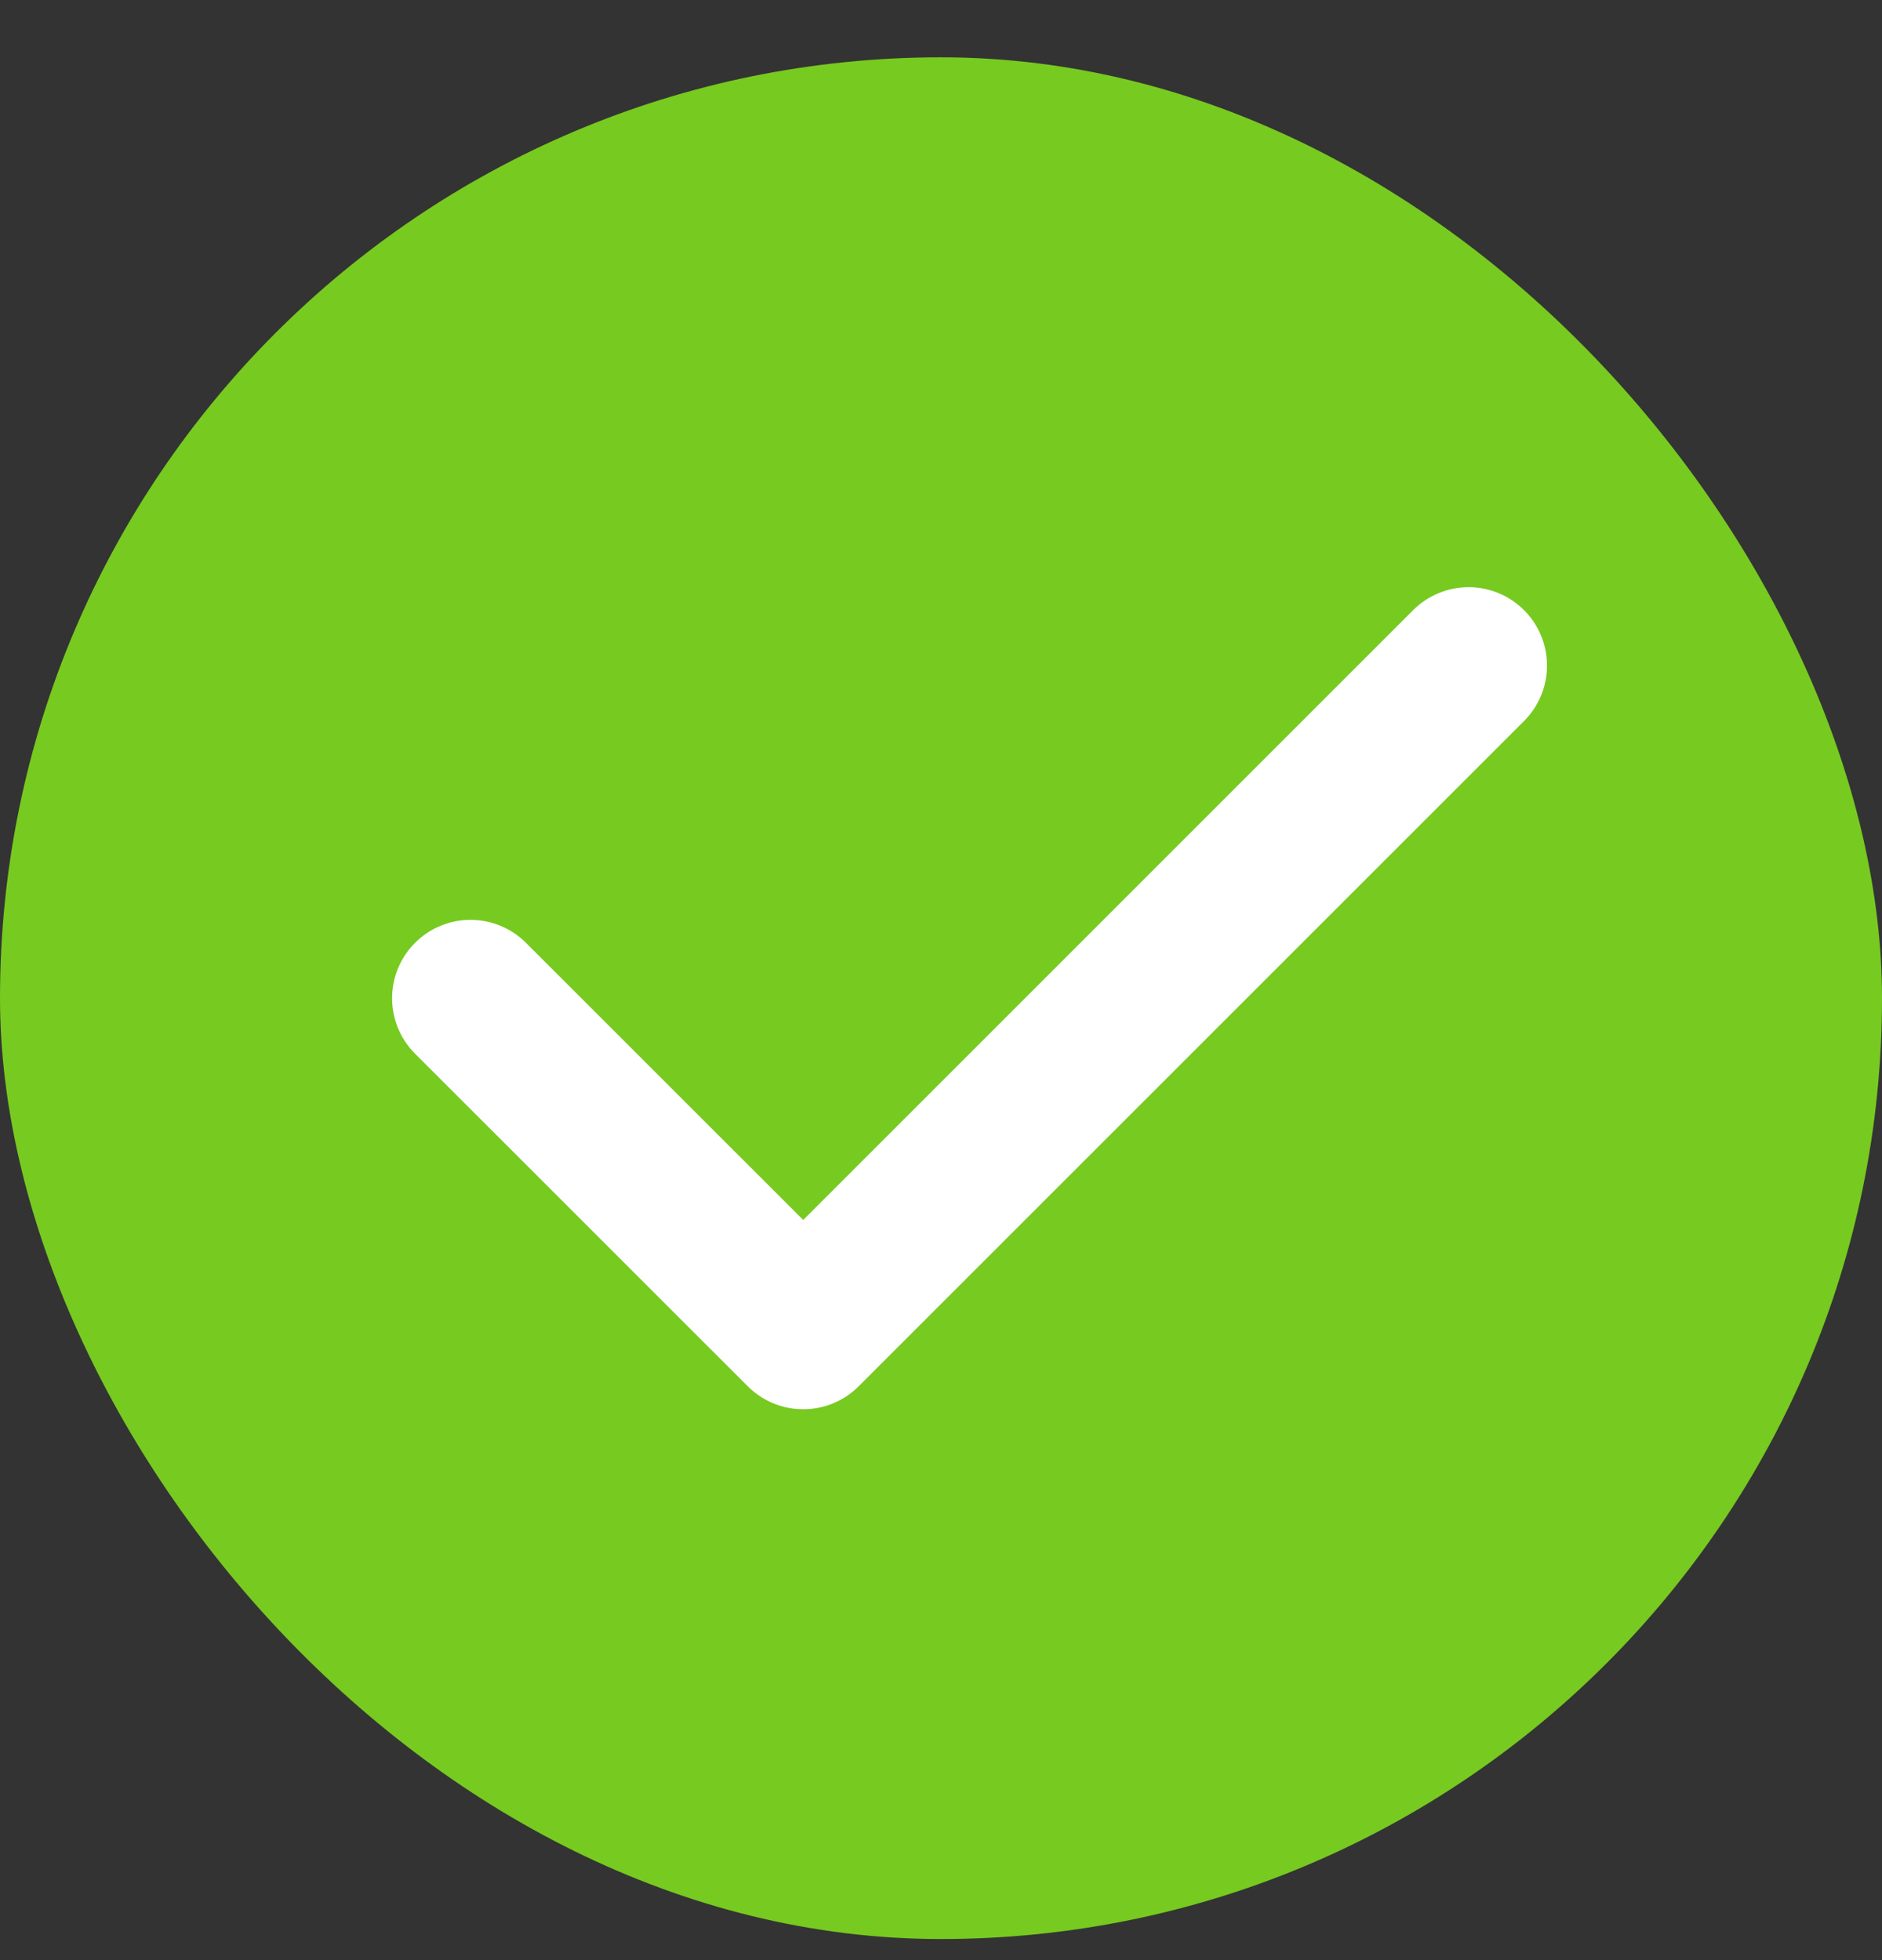
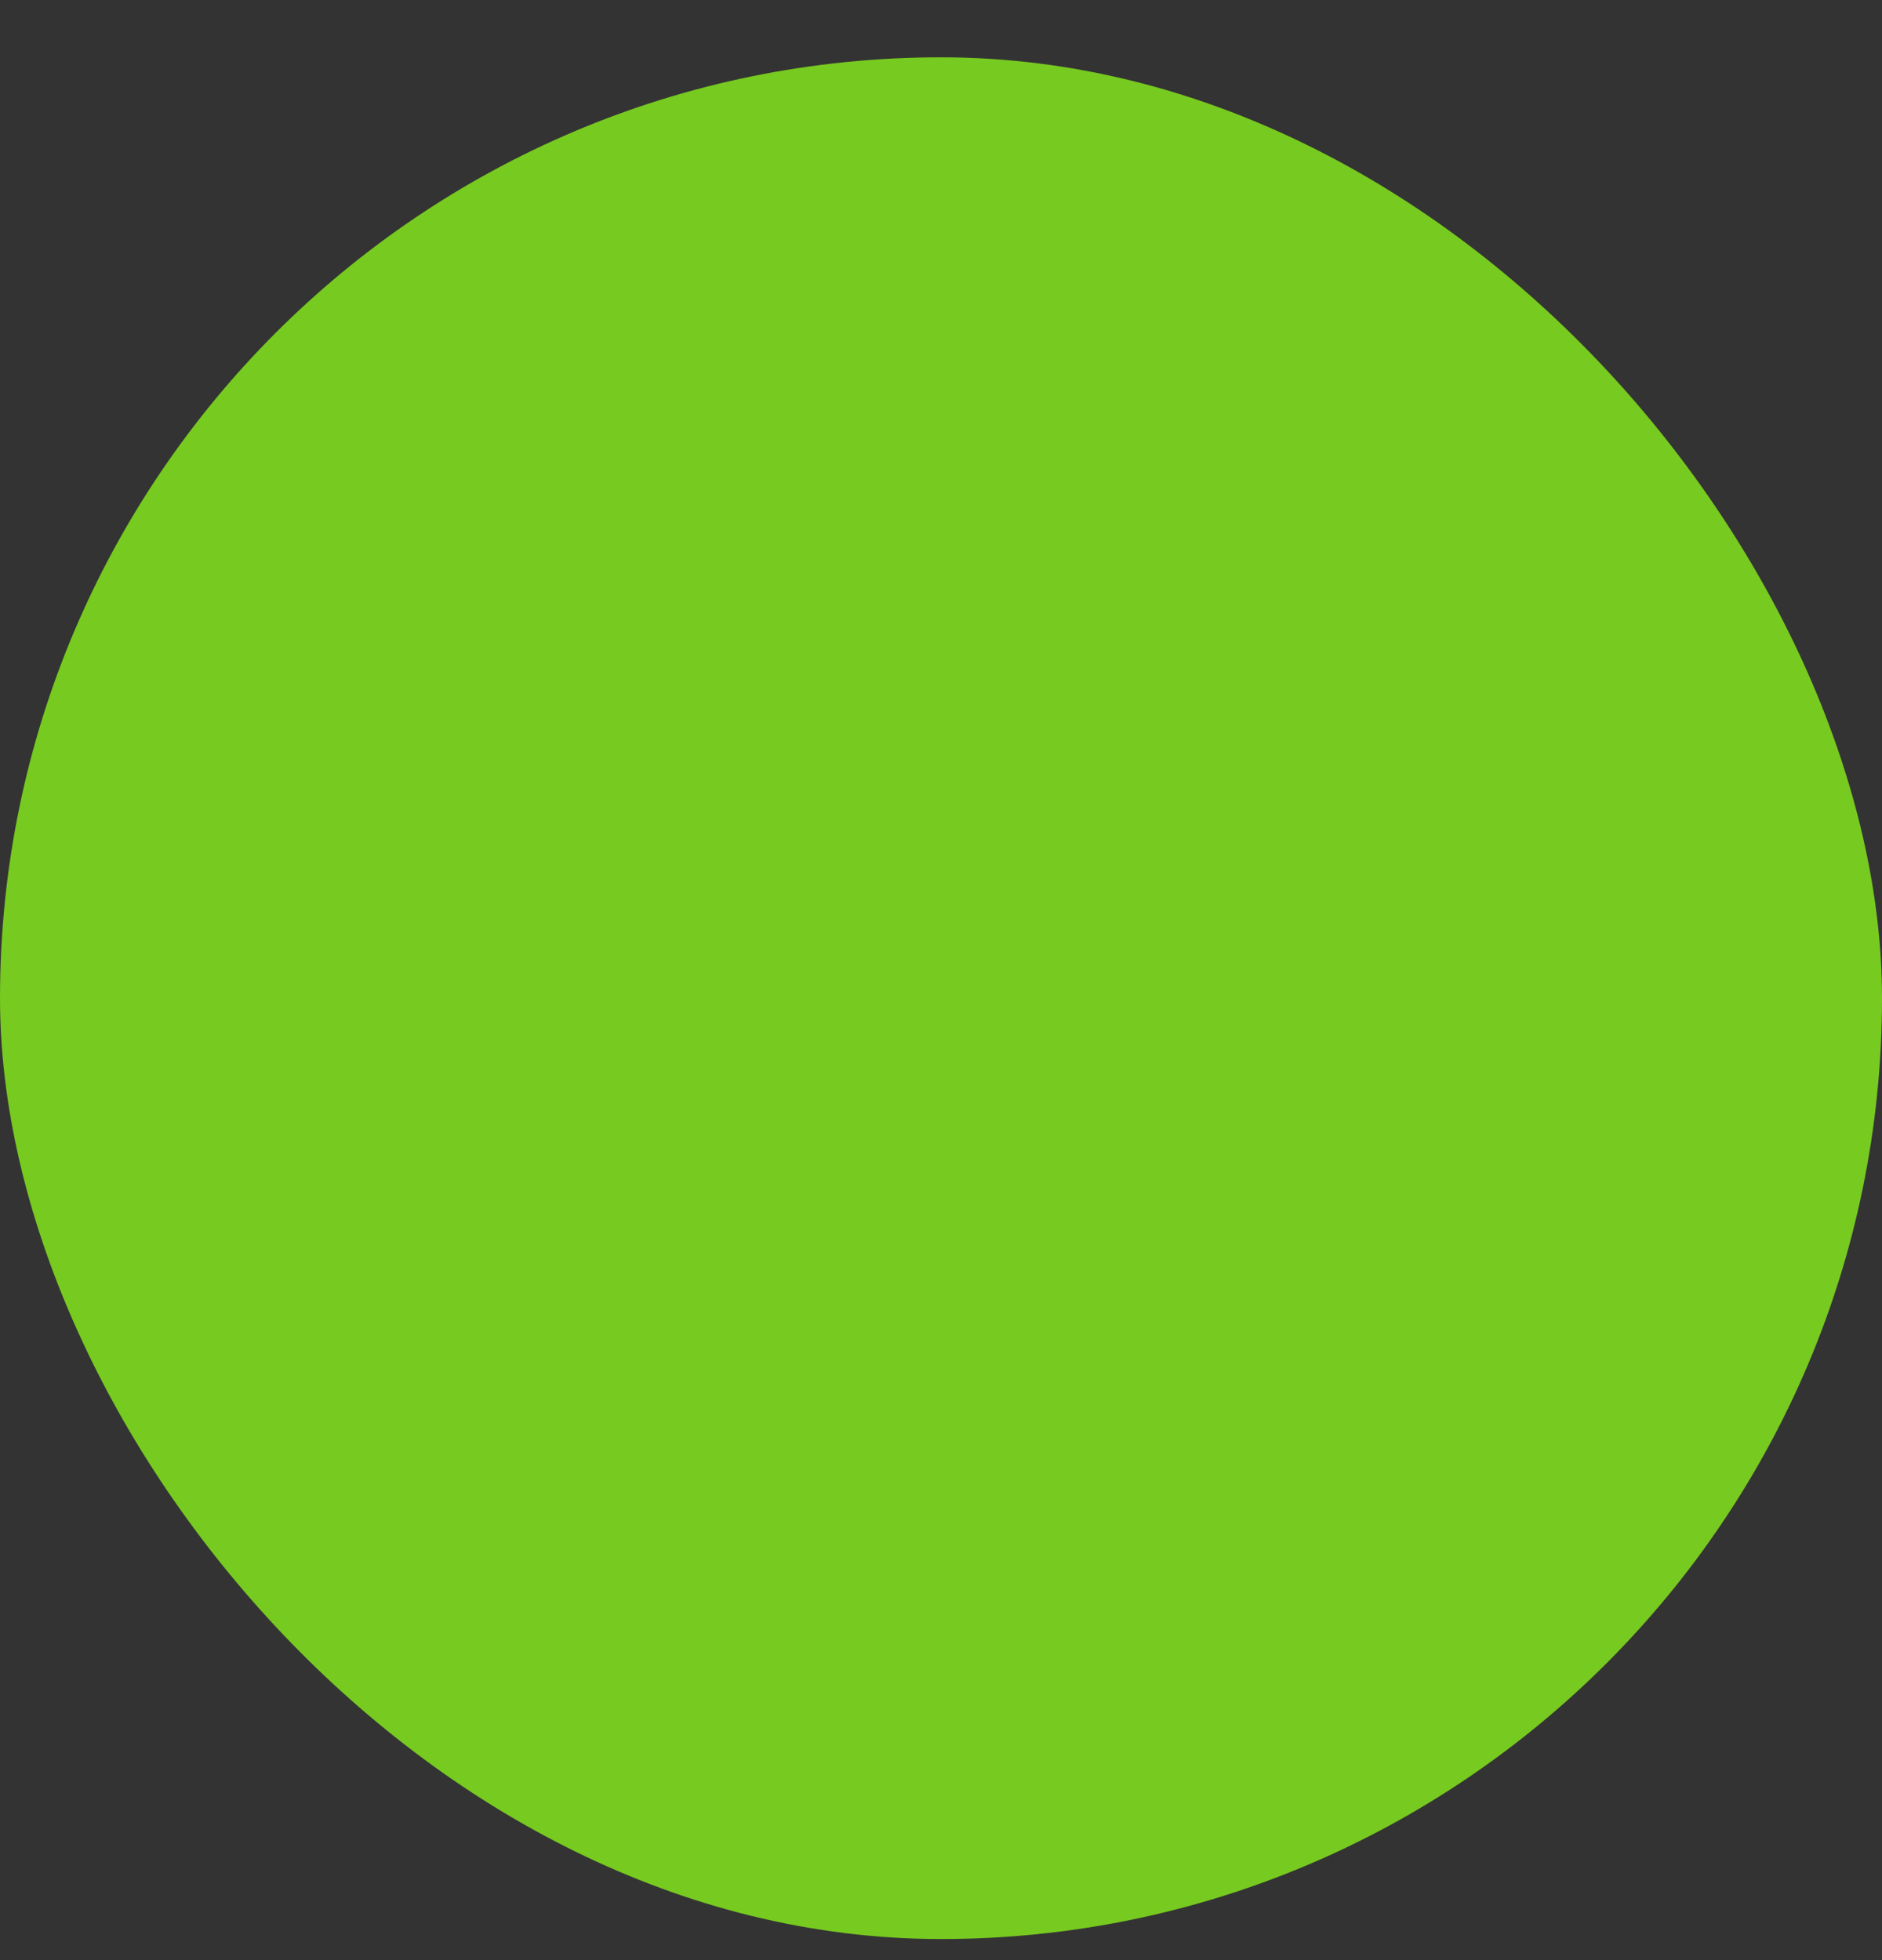
<svg xmlns="http://www.w3.org/2000/svg" width="24" height="25" viewBox="0 0 24 25" fill="none">
  <rect x="0" y="0" width="24" height="25" fill="#333333" stroke="none" />
  <rect y="0.731" width="24" height="24" rx="12" fill="#77CA20" />
-   <path d="M6 12.732L10.243 16.974L18.728 8.489" stroke="white" stroke-width="2" stroke-linecap="round" stroke-linejoin="round" />
</svg>